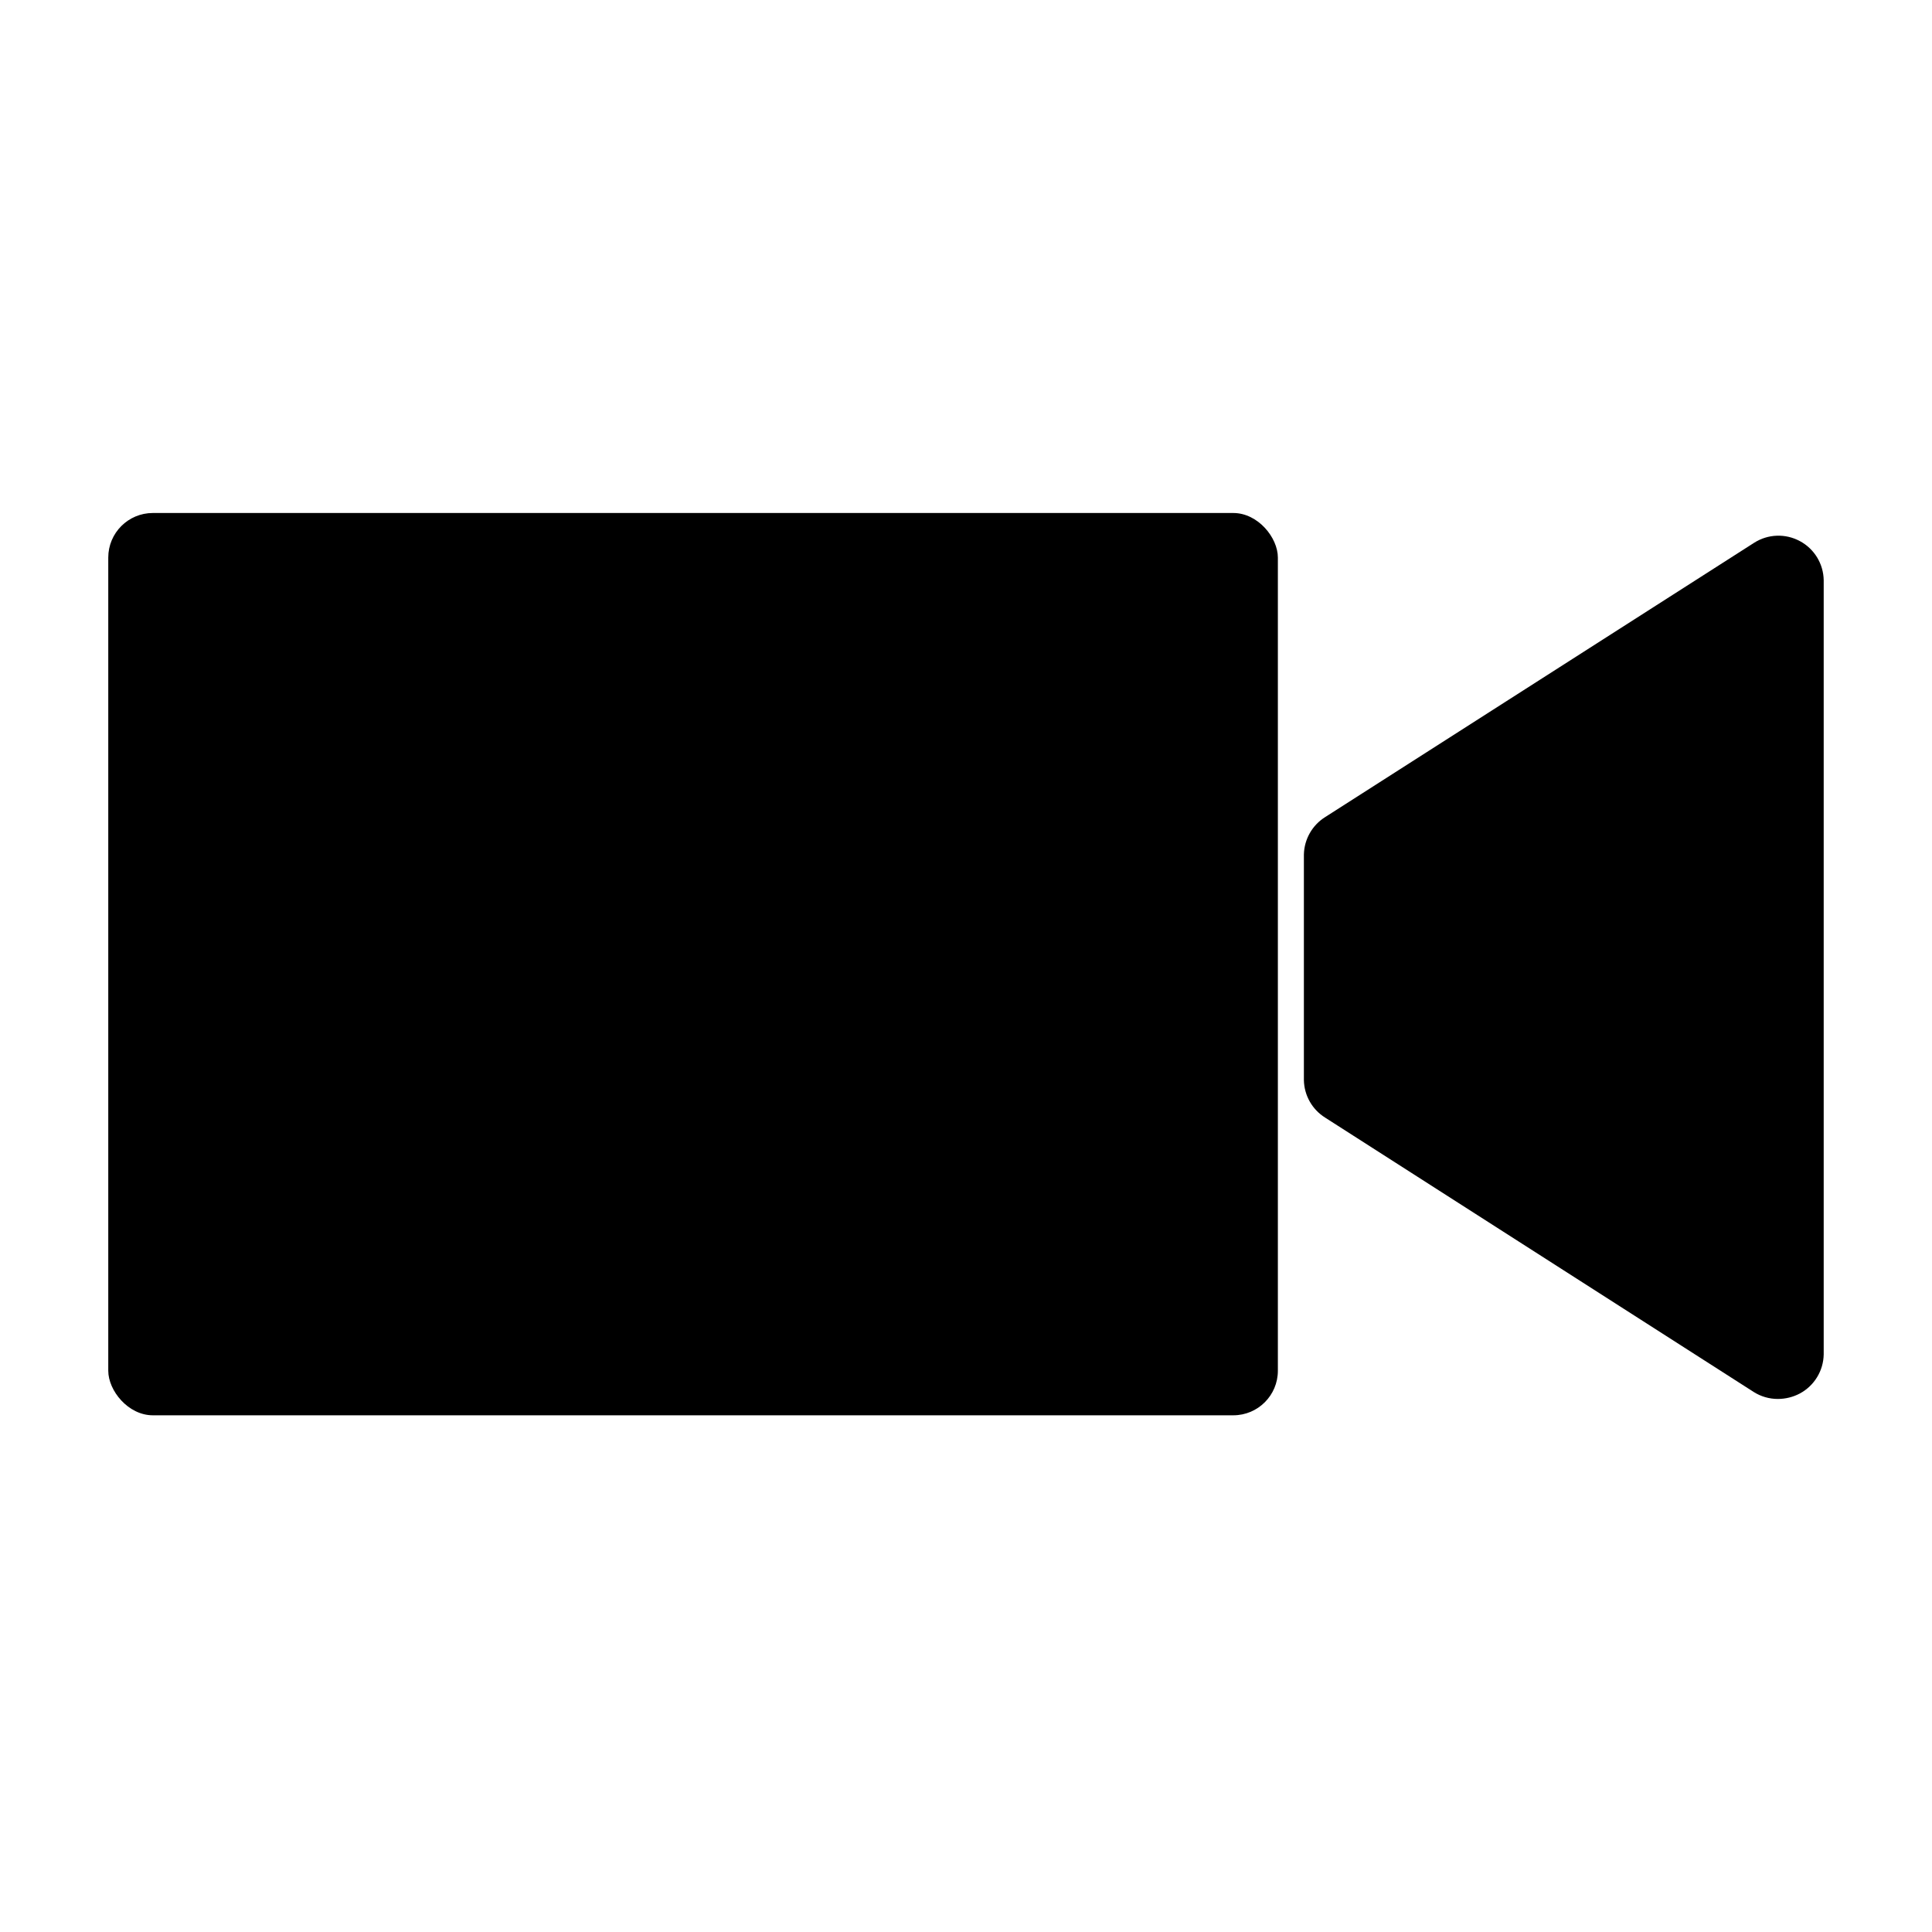
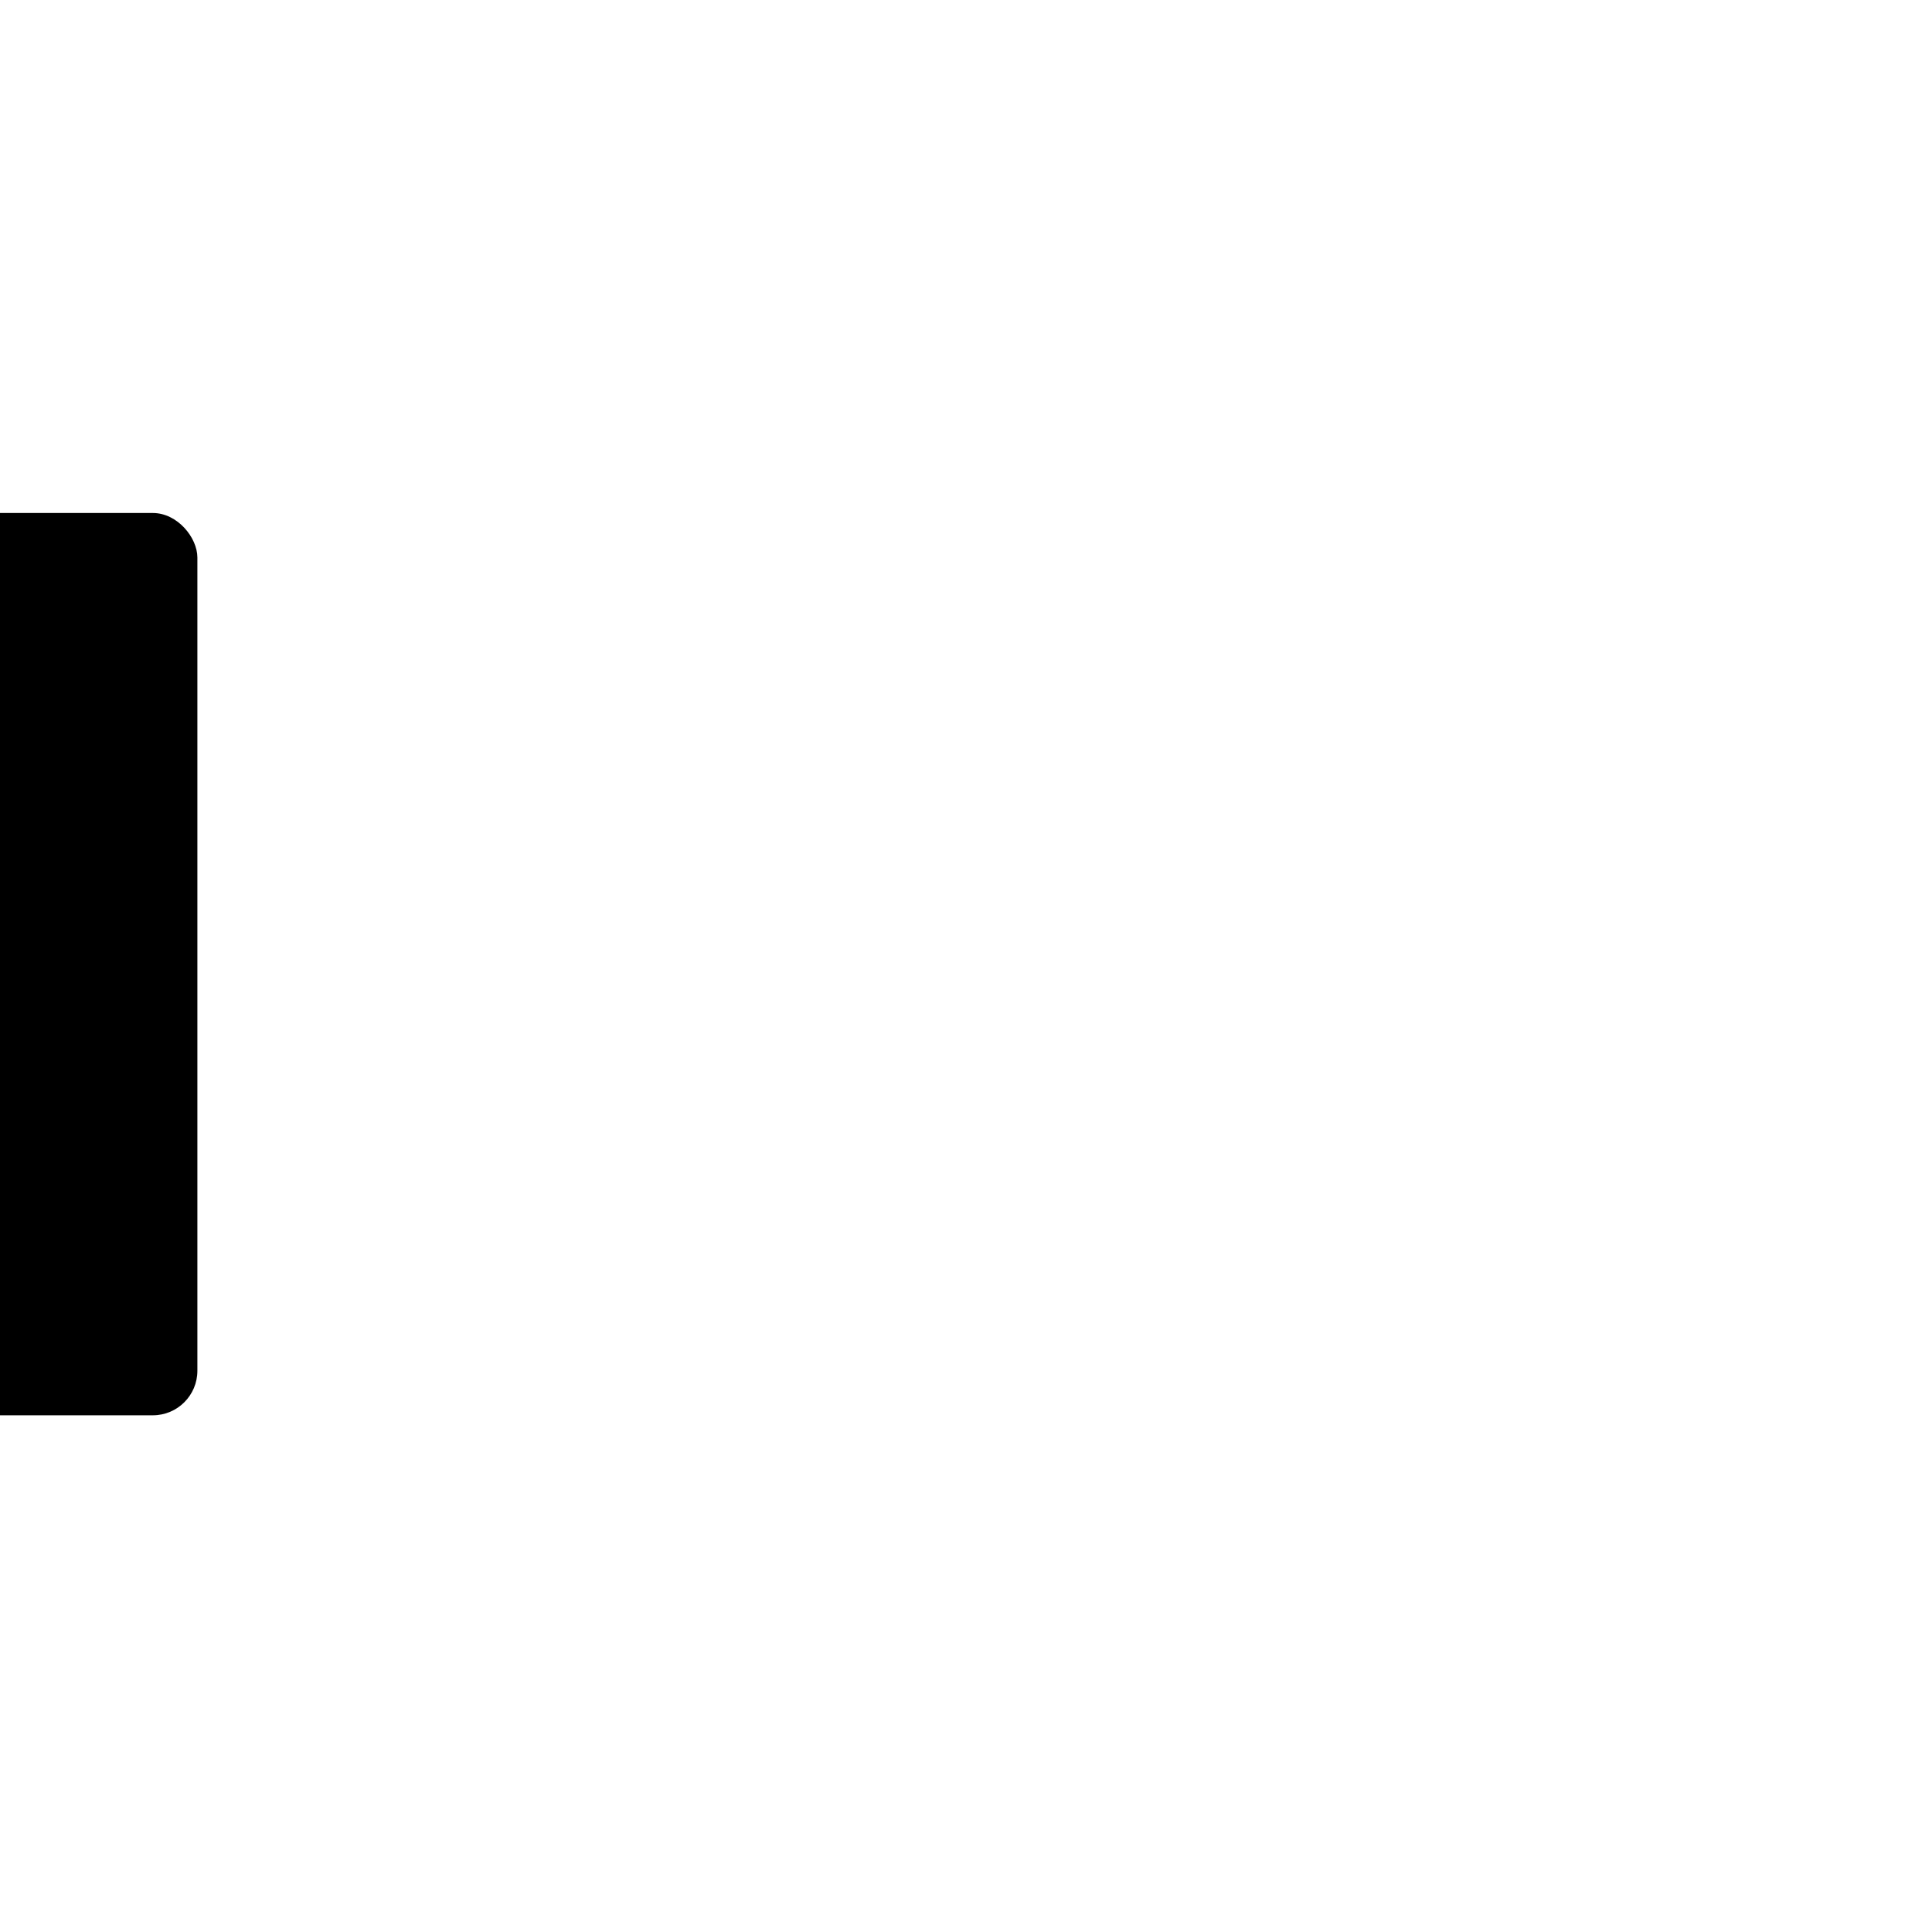
<svg xmlns="http://www.w3.org/2000/svg" fill="#000000" width="800px" height="800px" version="1.1" viewBox="144 144 512 512">
  <g>
-     <path d="m184.5 279.95h286.34c6.519 0 11.809 6.519 11.809 11.809v215.5c0 6.519-5.285 11.809-11.809 11.809h-286.34c-6.519 0-11.809-6.519-11.809-11.809v-215.5c0-6.519 5.285-11.809 11.809-11.809z" />
-     <path d="m621 287.41c-3.812-2.07-8.449-1.91-12.113 0.418l-113.68 72.691c-3.445 2.144-5.574 5.883-5.664 9.938v59.773c0.074 4.055 2.188 7.793 5.625 9.945l113.55 72.691h-0.004c1.918 1.223 4.144 1.871 6.418 1.871 2.039 0 4.047-0.496 5.848-1.449 3.828-2.055 6.246-6.019 6.32-10.363v-205.16c-0.066-4.34-2.477-8.305-6.301-10.359z" />
+     <path d="m184.5 279.95c6.519 0 11.809 6.519 11.809 11.809v215.5c0 6.519-5.285 11.809-11.809 11.809h-286.34c-6.519 0-11.809-6.519-11.809-11.809v-215.5c0-6.519 5.285-11.809 11.809-11.809z" />
  </g>
</svg>